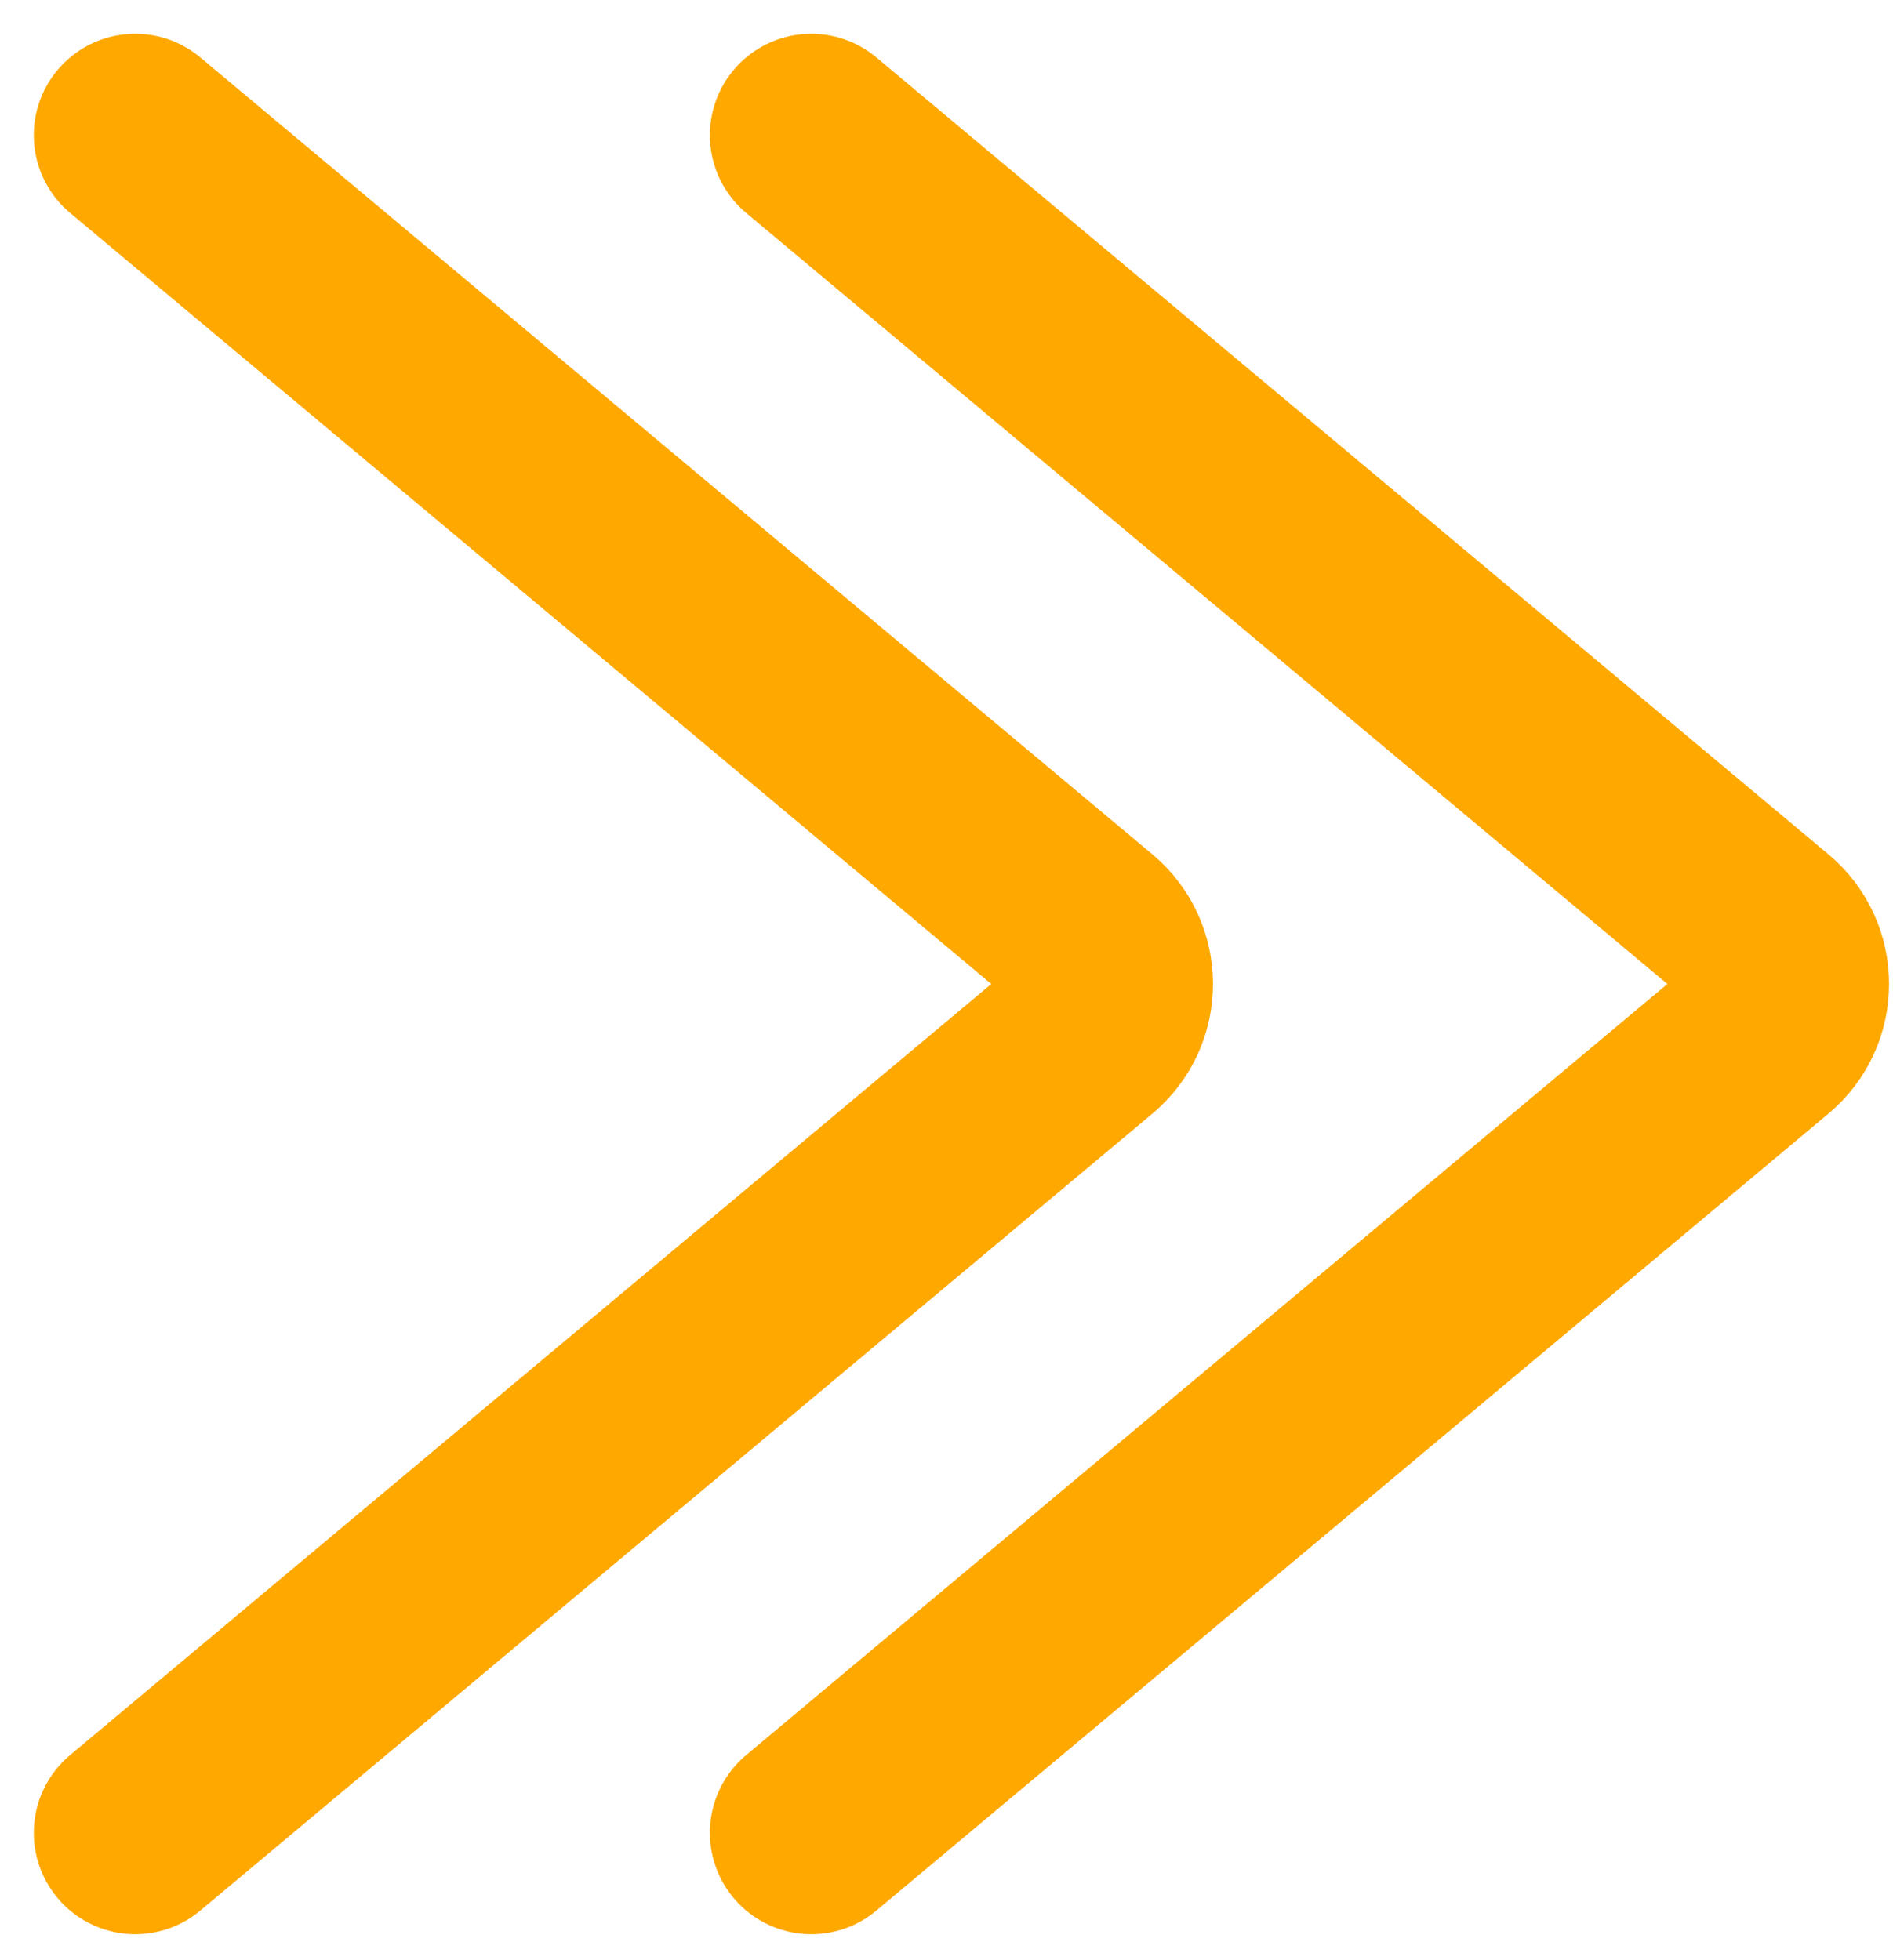
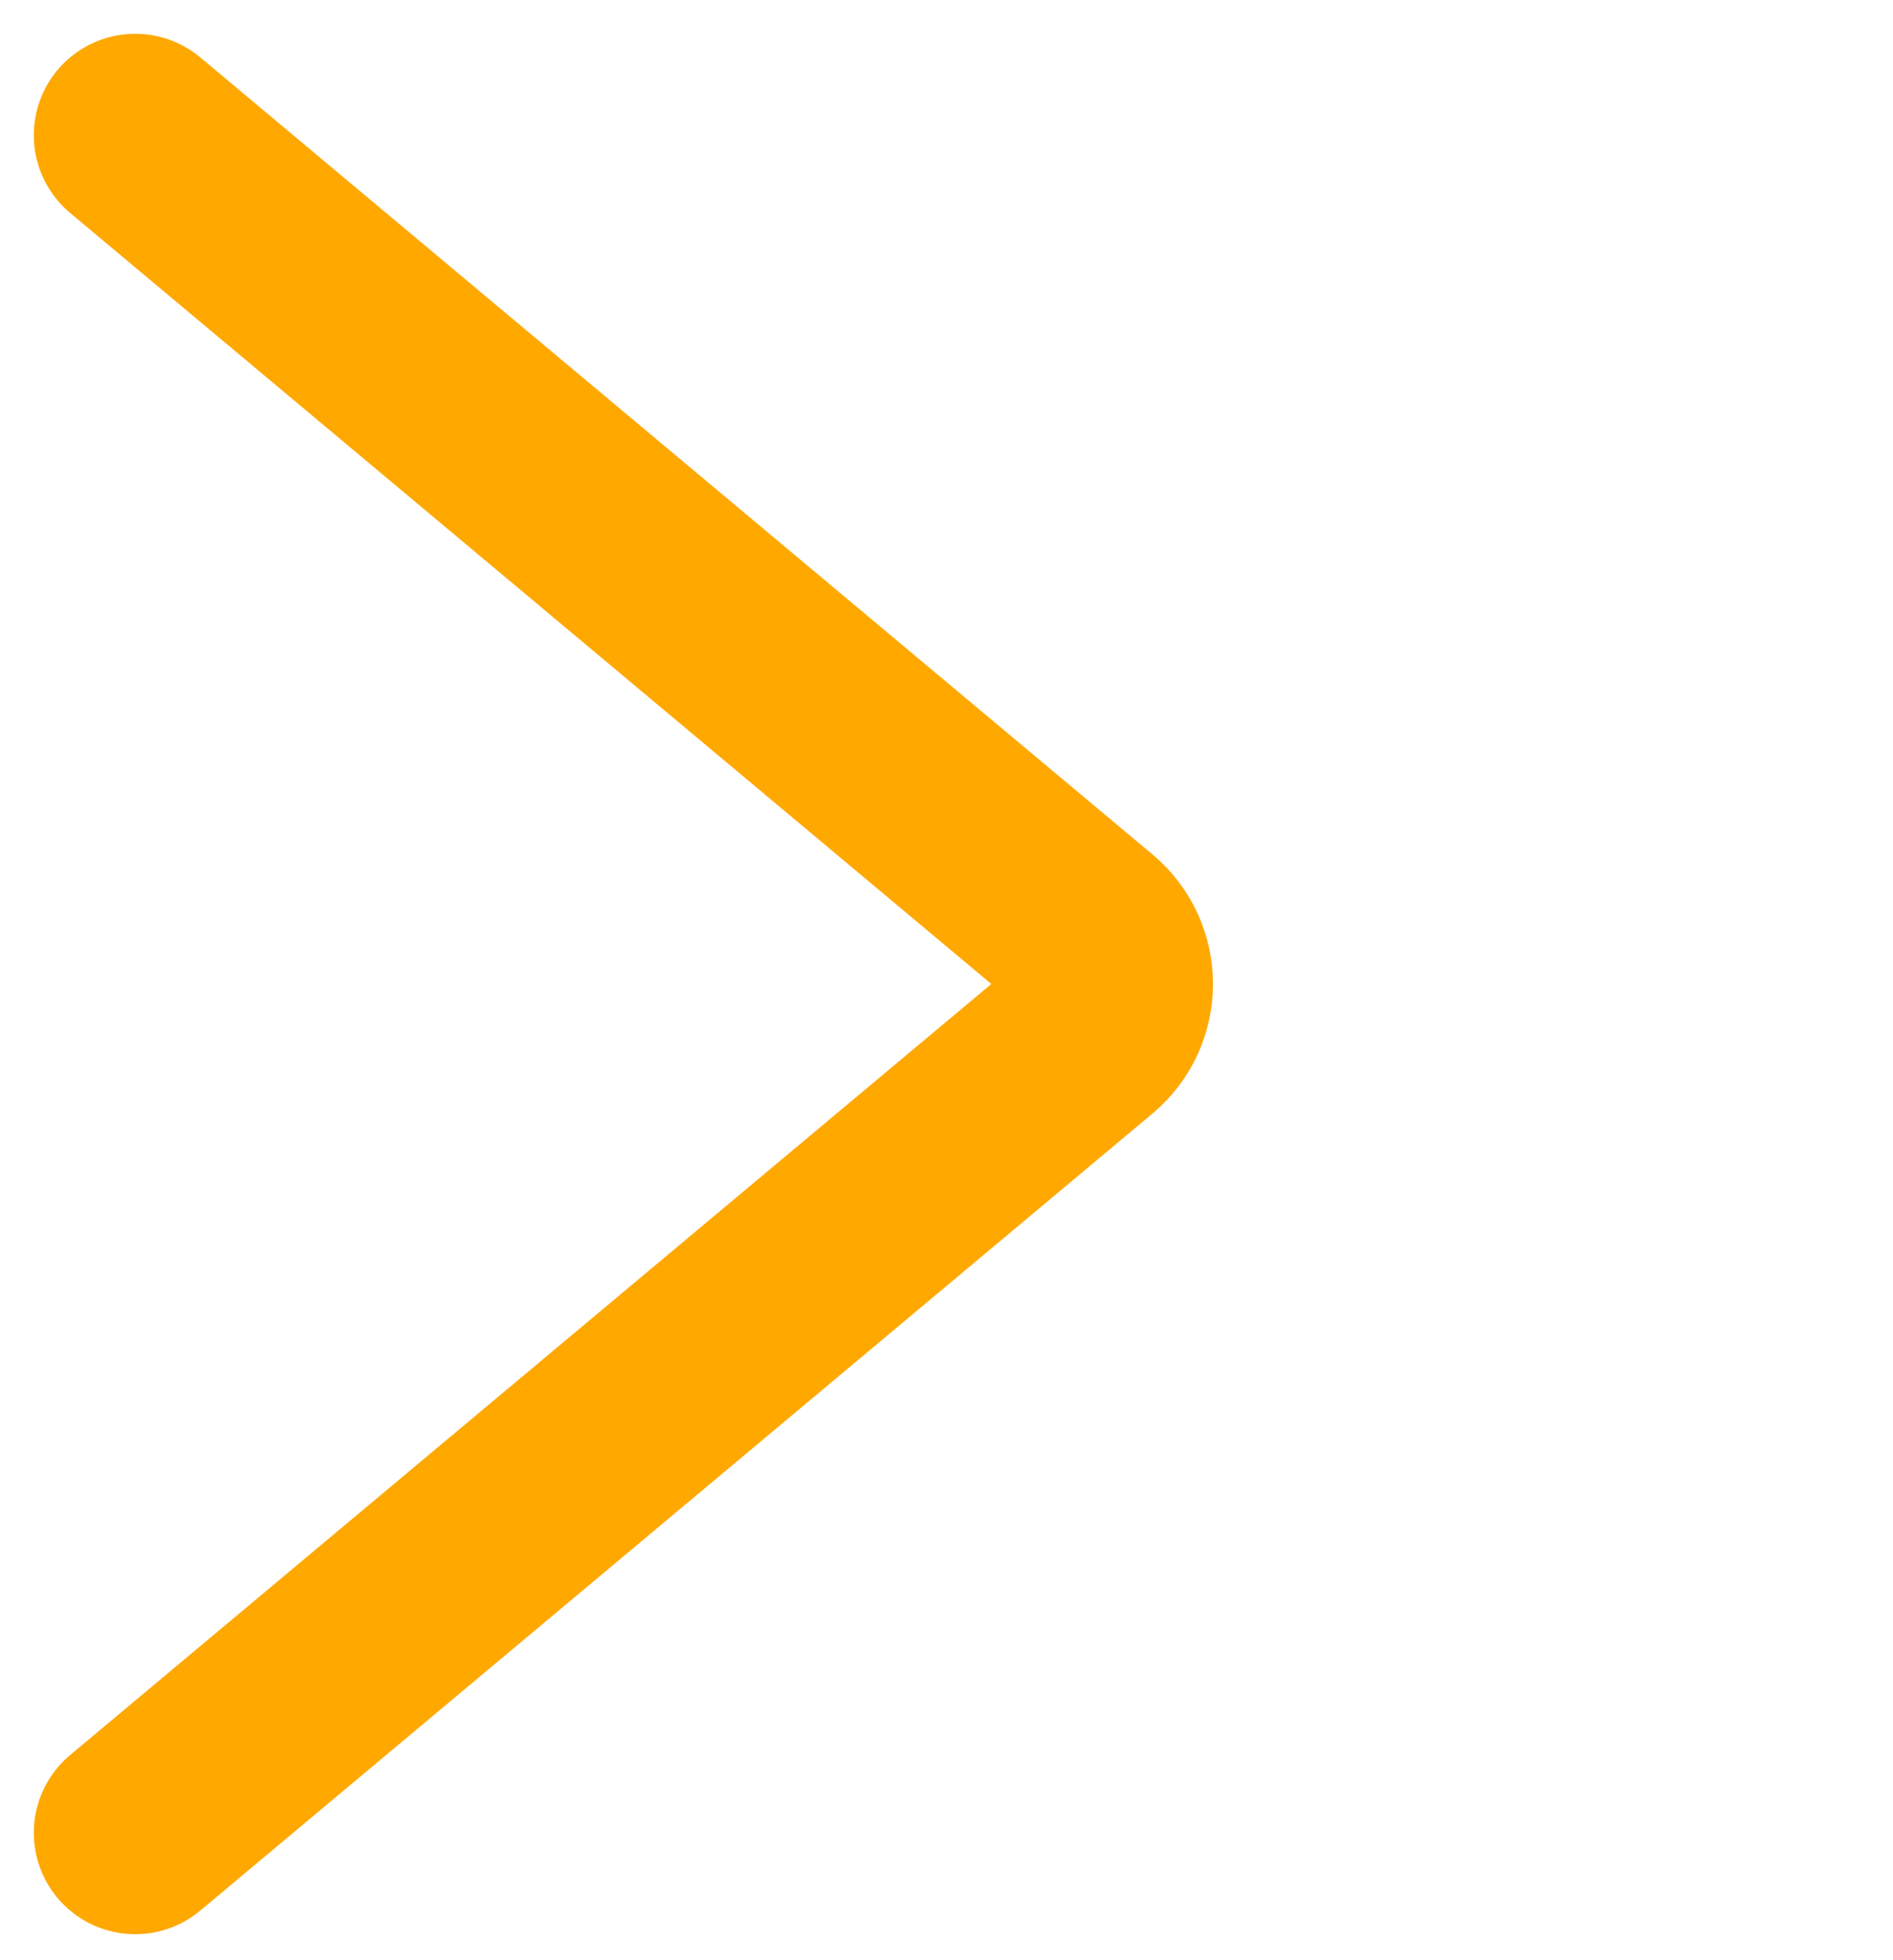
<svg xmlns="http://www.w3.org/2000/svg" width="28" height="29" viewBox="0 0 28 29" fill="none">
-   <path d="M12 27.115L26.084 15.324C26.561 14.924 26.561 14.19 26.084 13.791L12 2" stroke="#FFA800" stroke-width="3" stroke-linecap="round" />
  <path d="M2 27.115L16.084 15.324C16.561 14.924 16.561 14.19 16.084 13.791L2 2" stroke="#FFA800" stroke-width="3" stroke-linecap="round" />
</svg>